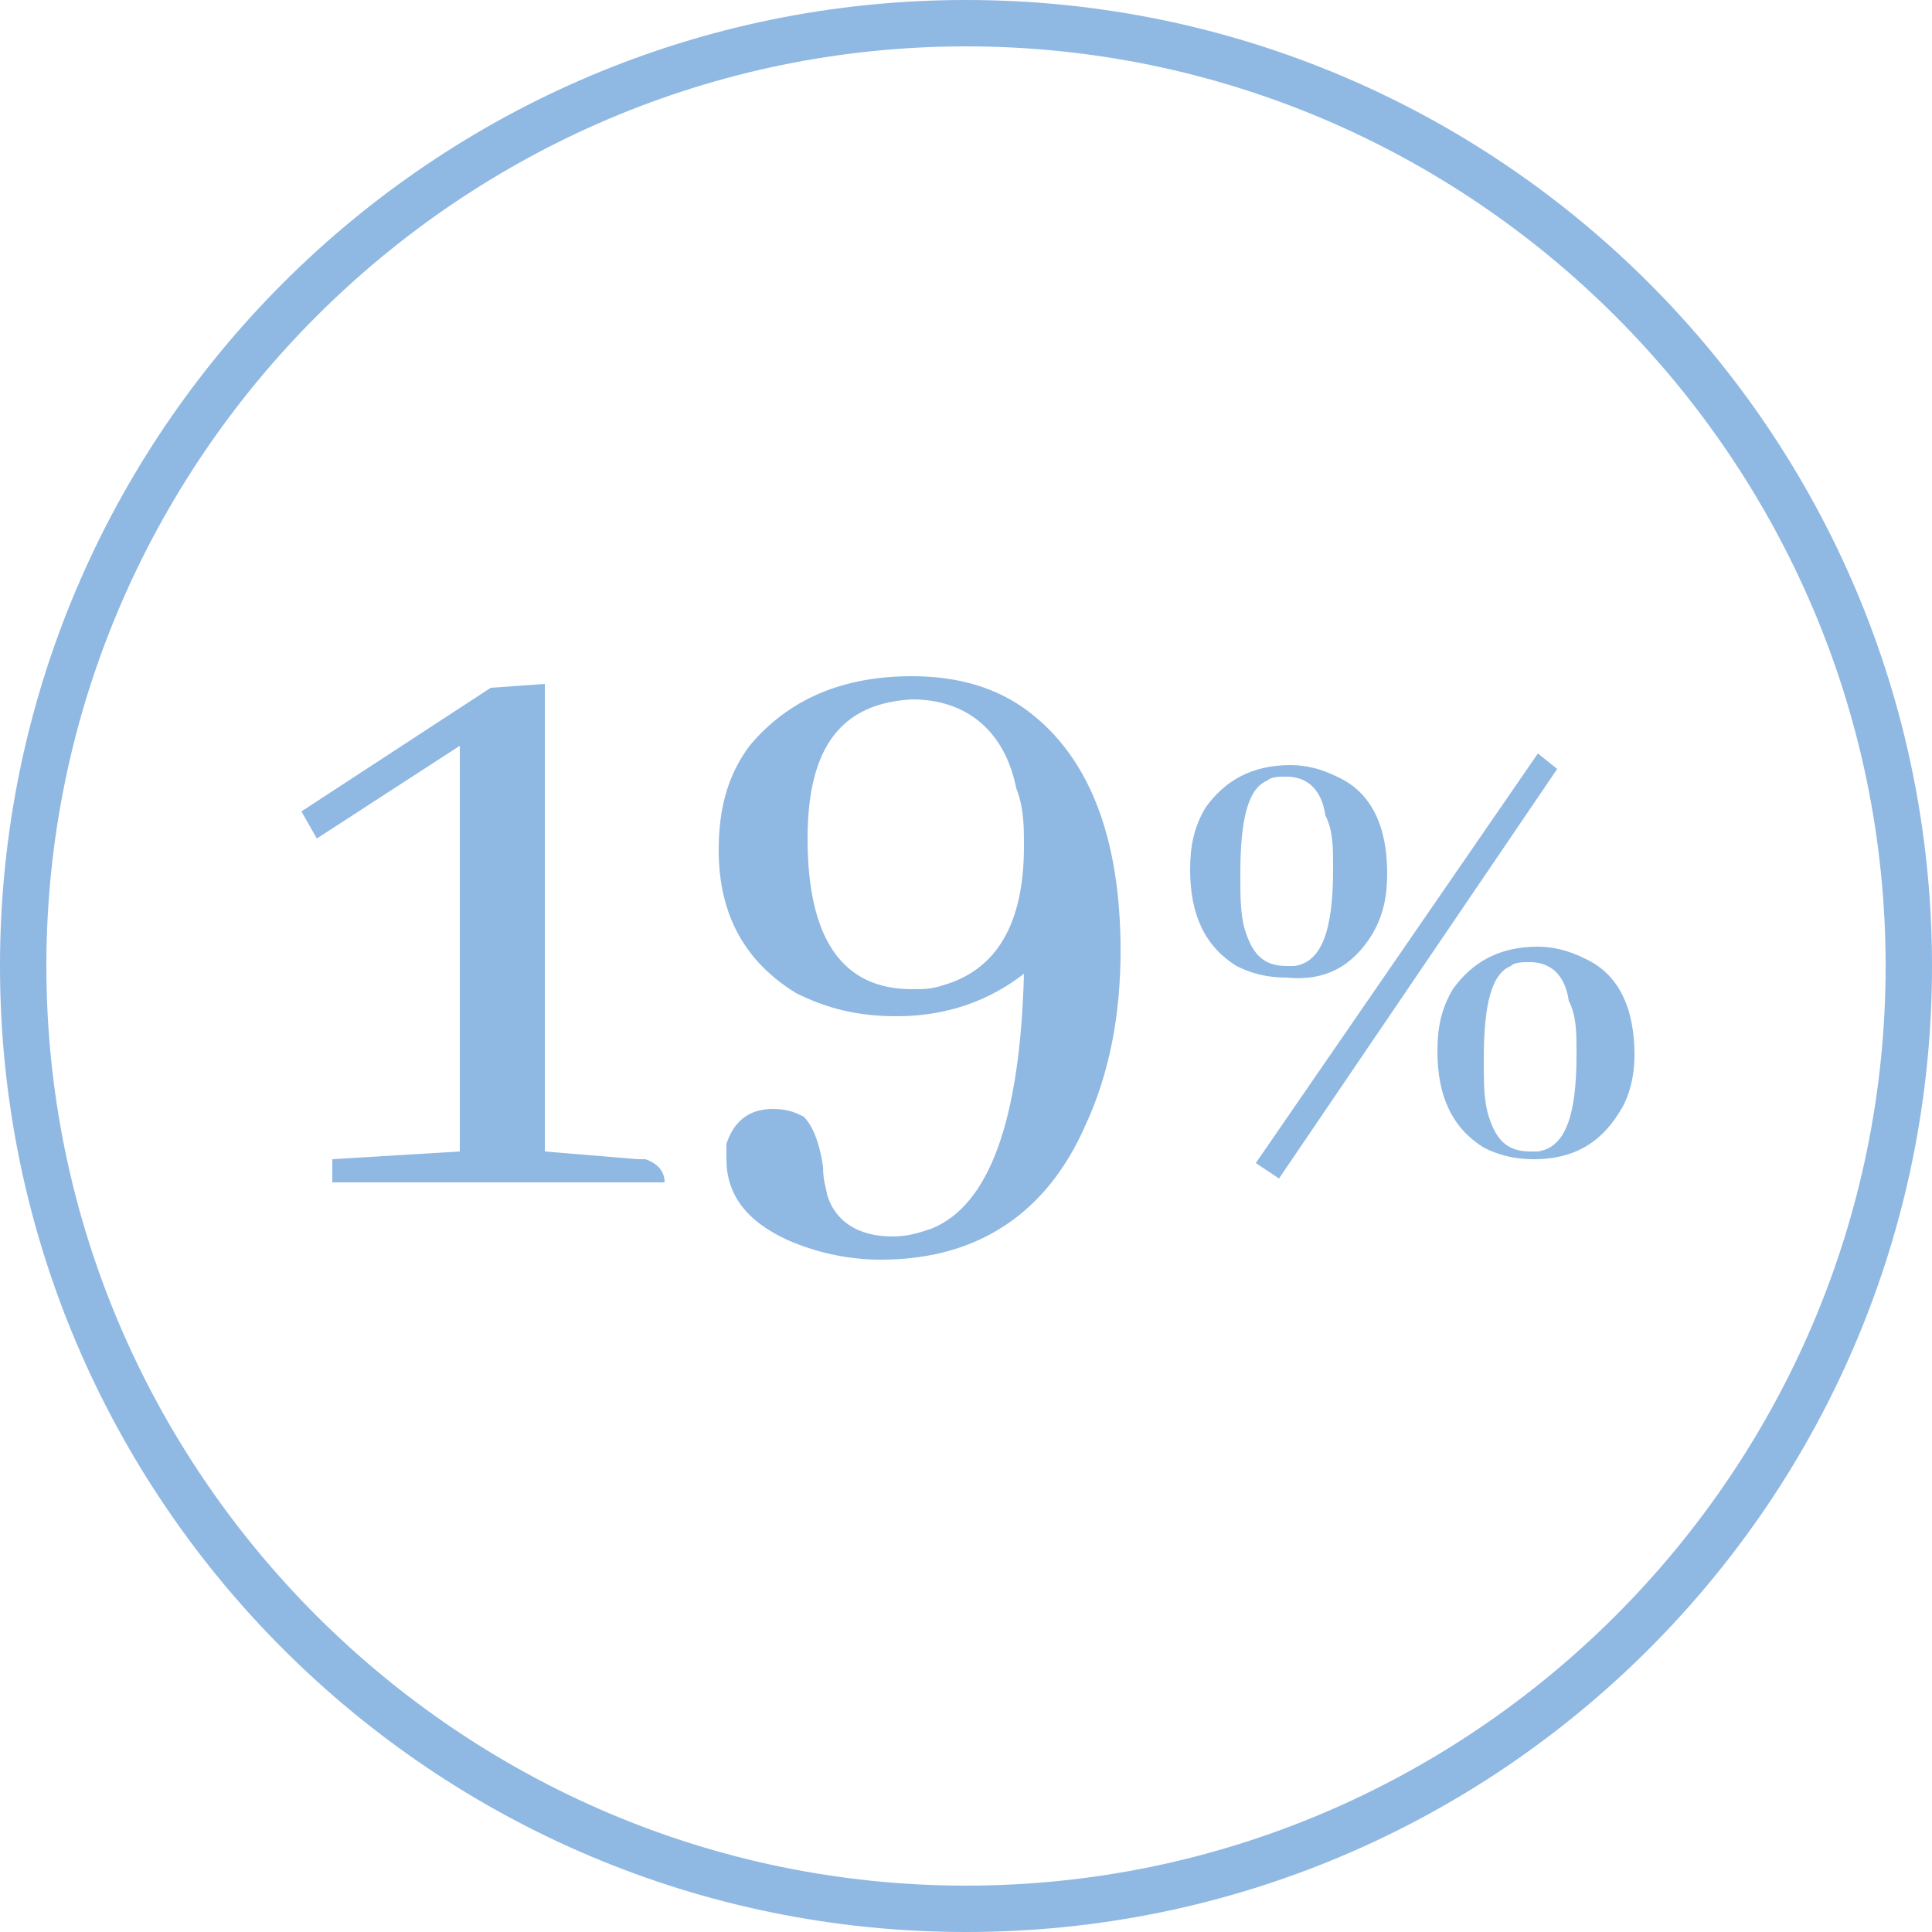
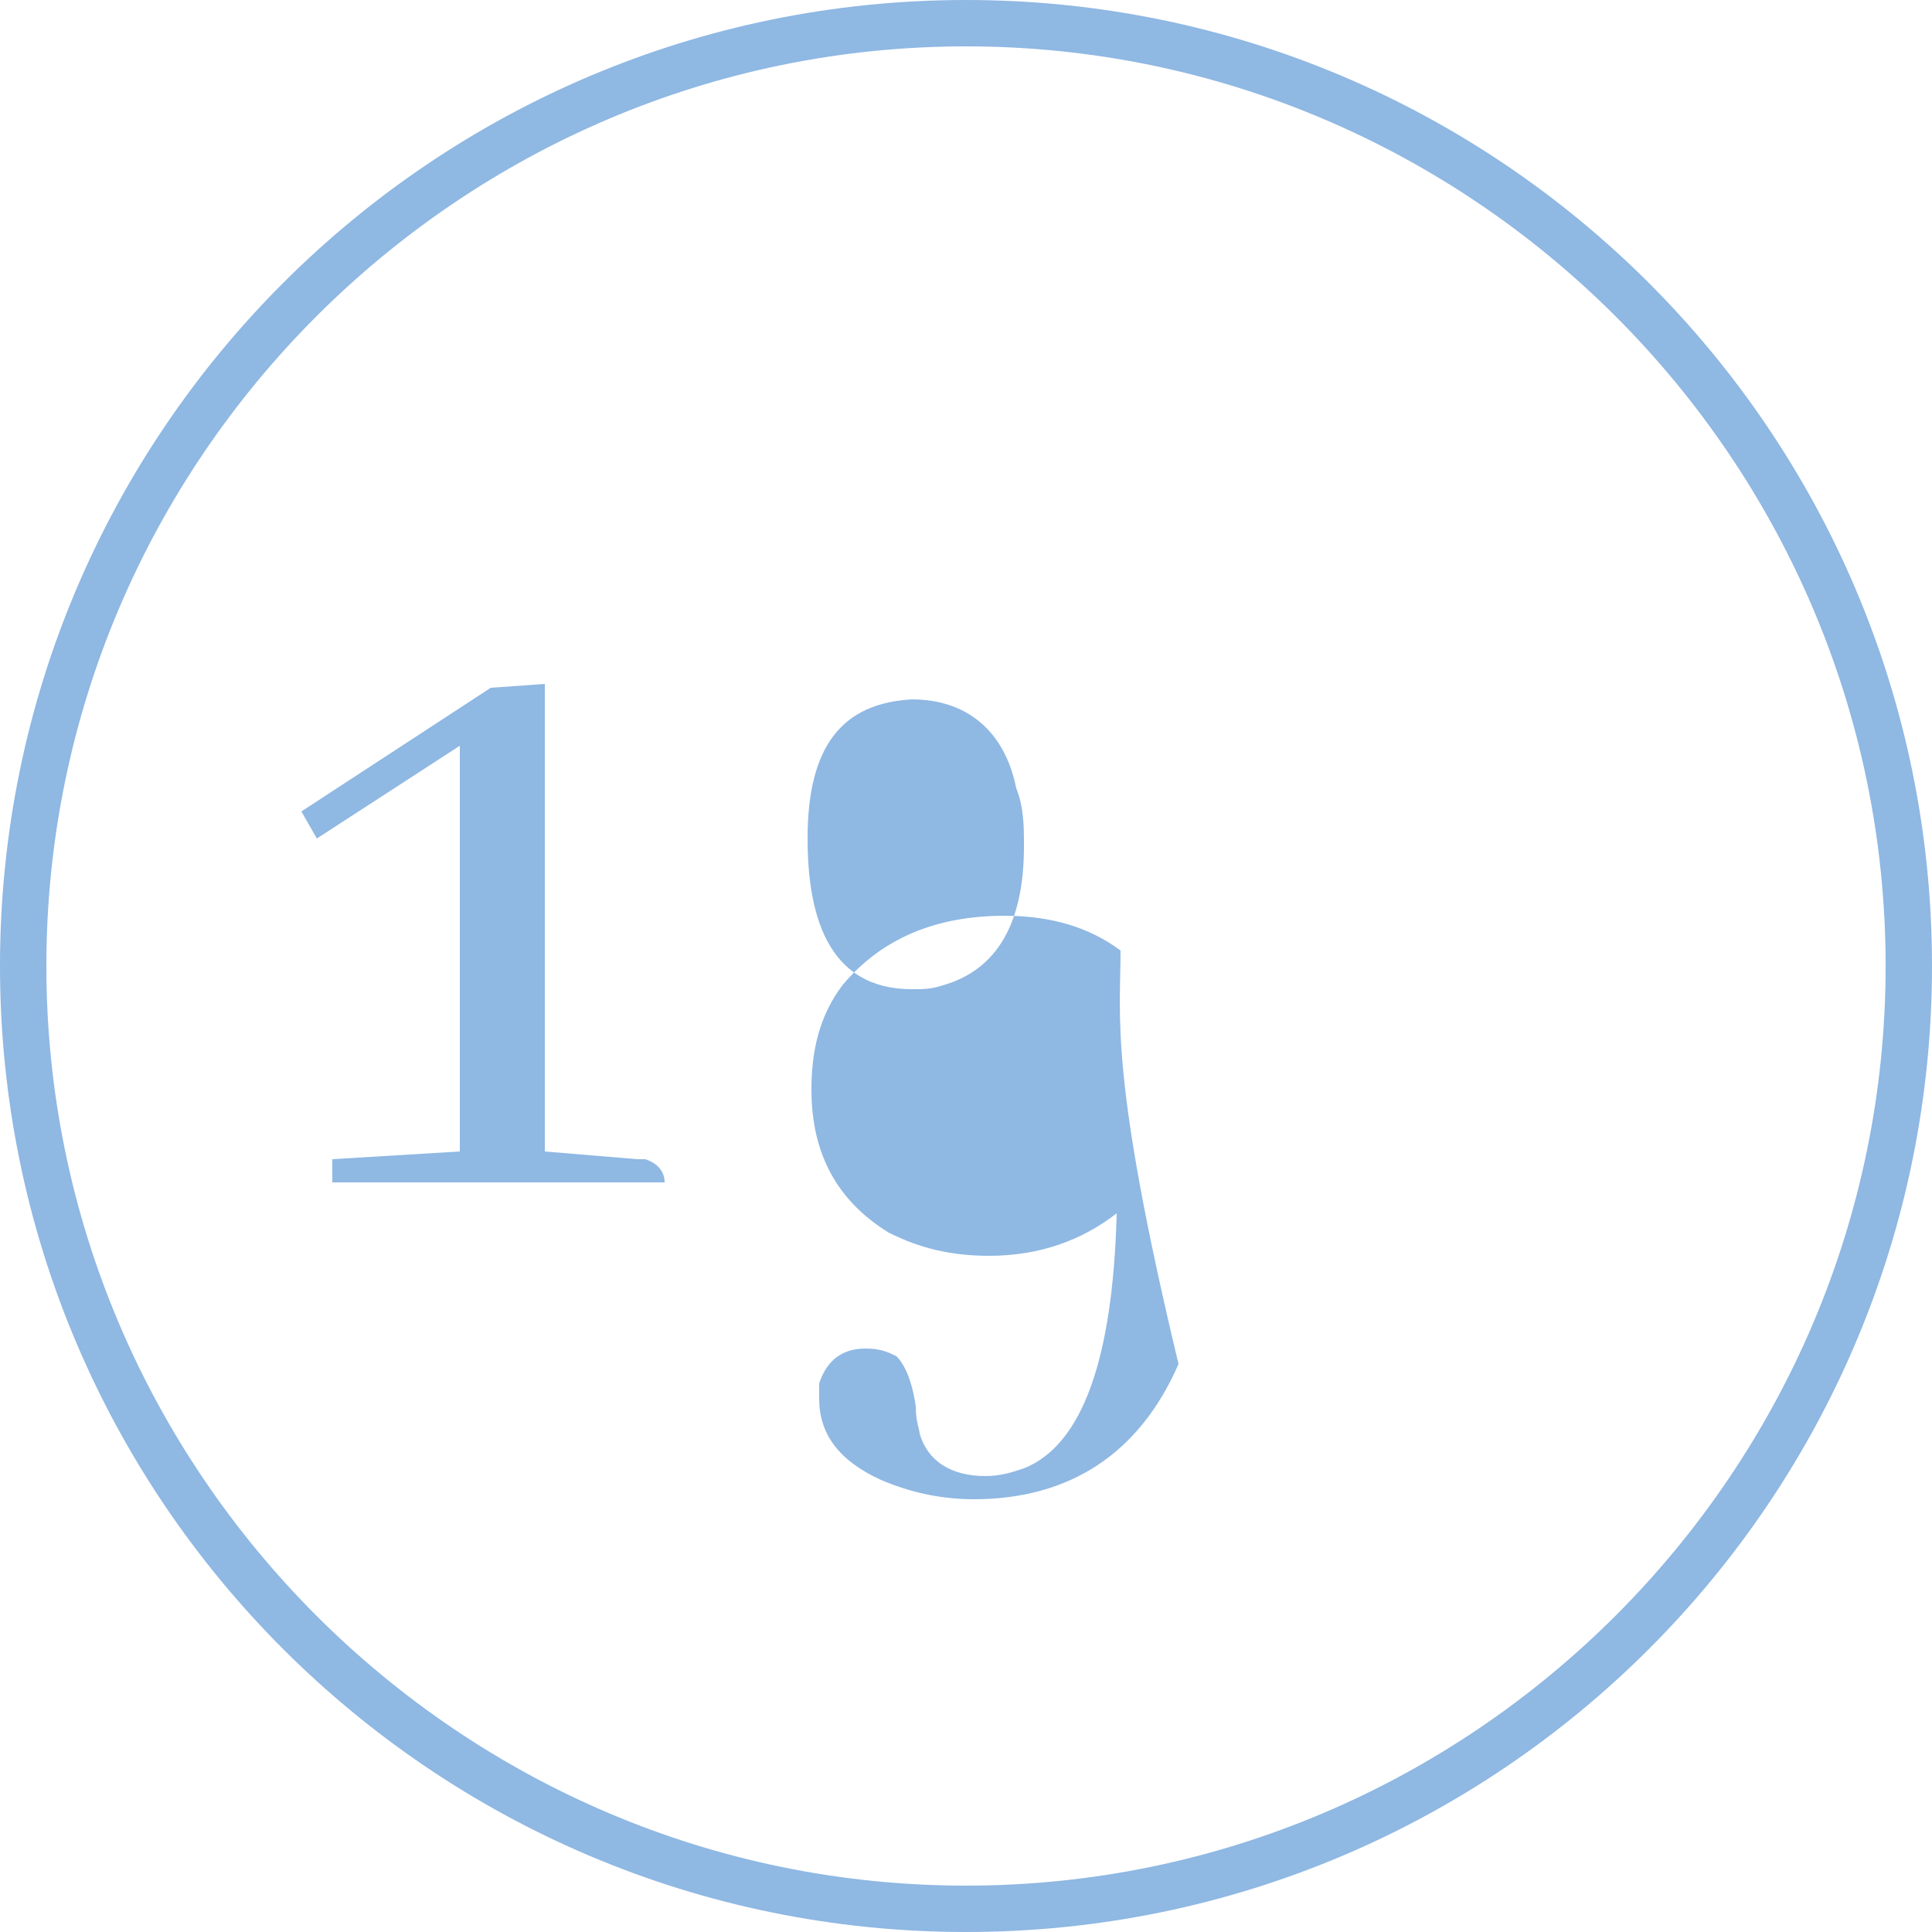
<svg xmlns="http://www.w3.org/2000/svg" version="1.1" id="Livello_1" x="0px" y="0px" viewBox="0 0 50 50" style="enable-background:new 0 0 50 50;" xml:space="preserve">
  <style type="text/css">
	.st0{fill:#8FB8E3;}
</style>
  <g>
    <g>
      <g>
        <path class="st0" d="M25,50C11.2,50,0,38.8,0,25C0,11.2,11.2,0,25,0c13.8,0,25,11.2,25,25C50,38.8,38.8,50,25,50z M25,1.2     C11.9,1.2,1.2,11.9,1.2,25c0,13.1,10.7,23.8,23.8,23.8c13.1,0,23.8-10.7,23.8-23.8C48.8,11.9,38.1,1.2,25,1.2z" />
      </g>
    </g>
    <g>
      <path class="st0" d="M14.1,17.7v12.1l2.4,0.2c0.1,0,0.1,0,0.2,0c0.3,0.1,0.5,0.3,0.5,0.6H8.6V30l3.3-0.2V19.3l-3.7,2.4L7.8,21    l4.9-3.2L14.1,17.7L14.1,17.7z" />
    </g>
    <g>
-       <path class="st0" d="M26.5,21.9c0,2-0.7,3.2-2.1,3.6c-0.3,0.1-0.5,0.1-0.8,0.1c-1.8,0-2.7-1.3-2.7-3.9c0-2.4,0.9-3.5,2.7-3.6    c1.4,0,2.4,0.8,2.7,2.3C26.5,20.9,26.5,21.4,26.5,21.9 M29,24.6c0-2.9-0.8-5-2.4-6.2c-0.8-0.6-1.8-0.9-3-0.9    c-1.8,0-3.2,0.6-4.2,1.8c-0.6,0.8-0.8,1.7-0.8,2.7c0,1.7,0.7,2.9,2,3.7c0.8,0.4,1.6,0.6,2.6,0.6c1.3,0,2.4-0.4,3.3-1.1    c-0.1,3.8-0.9,6-2.4,6.6c-0.3,0.1-0.6,0.2-1,0.2c-0.9,0-1.5-0.4-1.7-1.1c0-0.1-0.1-0.3-0.1-0.7c-0.1-0.7-0.3-1.1-0.5-1.3    c-0.2-0.1-0.4-0.2-0.8-0.2c-0.6,0-1,0.3-1.2,0.9c0,0.1,0,0.2,0,0.4c0,0.9,0.5,1.6,1.6,2.1c0.7,0.3,1.5,0.5,2.4,0.5    c2.5,0,4.3-1.2,5.3-3.5C28.7,27.8,29,26.3,29,24.6" />
+       <path class="st0" d="M26.5,21.9c0,2-0.7,3.2-2.1,3.6c-0.3,0.1-0.5,0.1-0.8,0.1c-1.8,0-2.7-1.3-2.7-3.9c0-2.4,0.9-3.5,2.7-3.6    c1.4,0,2.4,0.8,2.7,2.3C26.5,20.9,26.5,21.4,26.5,21.9 M29,24.6c-0.8-0.6-1.8-0.9-3-0.9    c-1.8,0-3.2,0.6-4.2,1.8c-0.6,0.8-0.8,1.7-0.8,2.7c0,1.7,0.7,2.9,2,3.7c0.8,0.4,1.6,0.6,2.6,0.6c1.3,0,2.4-0.4,3.3-1.1    c-0.1,3.8-0.9,6-2.4,6.6c-0.3,0.1-0.6,0.2-1,0.2c-0.9,0-1.5-0.4-1.7-1.1c0-0.1-0.1-0.3-0.1-0.7c-0.1-0.7-0.3-1.1-0.5-1.3    c-0.2-0.1-0.4-0.2-0.8-0.2c-0.6,0-1,0.3-1.2,0.9c0,0.1,0,0.2,0,0.4c0,0.9,0.5,1.6,1.6,2.1c0.7,0.3,1.5,0.5,2.4,0.5    c2.5,0,4.3-1.2,5.3-3.5C28.7,27.8,29,26.3,29,24.6" />
    </g>
  </g>
-   <polygon class="st0" points="32.5,30.1 39.8,19.5 40.3,19.9 33.1,30.5 " />
  <g>
    <g>
-       <path class="st0" d="M34.5,22.5c0,1.6-0.3,2.4-1,2.5c-0.1,0-0.1,0-0.2,0c-0.6,0-0.9-0.3-1.1-1c-0.1-0.4-0.1-0.8-0.1-1.4    c0-1.4,0.2-2.2,0.7-2.4c0.1-0.1,0.3-0.1,0.5-0.1c0.5,0,0.9,0.3,1,1C34.5,21.5,34.5,21.9,34.5,22.5 M35.5,24.2    c0.3-0.5,0.4-1,0.4-1.6c0-1.2-0.4-2.1-1.3-2.5c-0.4-0.2-0.8-0.3-1.2-0.3c-1,0-1.7,0.4-2.2,1.1c-0.3,0.5-0.4,1-0.4,1.6    c0,1.2,0.4,2,1.2,2.5c0.4,0.2,0.8,0.3,1.3,0.3C34.3,25.4,35,25,35.5,24.2 M40.8,27.3c0,1.6-0.3,2.4-1,2.5c-0.1,0-0.1,0-0.2,0    c-0.6,0-0.9-0.3-1.1-1c-0.1-0.4-0.1-0.8-0.1-1.4c0-1.4,0.2-2.2,0.7-2.4c0.1-0.1,0.3-0.1,0.5-0.1c0.5,0,0.9,0.3,1,1    C40.8,26.3,40.8,26.7,40.8,27.3 M42.3,27.3c0-1.2-0.4-2.1-1.3-2.5c-0.4-0.2-0.8-0.3-1.2-0.3c-1,0-1.7,0.4-2.2,1.1    c-0.3,0.5-0.4,1-0.4,1.6c0,1.2,0.4,2,1.2,2.5c0.4,0.2,0.8,0.3,1.3,0.3c1,0,1.7-0.4,2.2-1.2C42.1,28.5,42.3,28,42.3,27.3" />
-     </g>
+       </g>
  </g>
</svg>